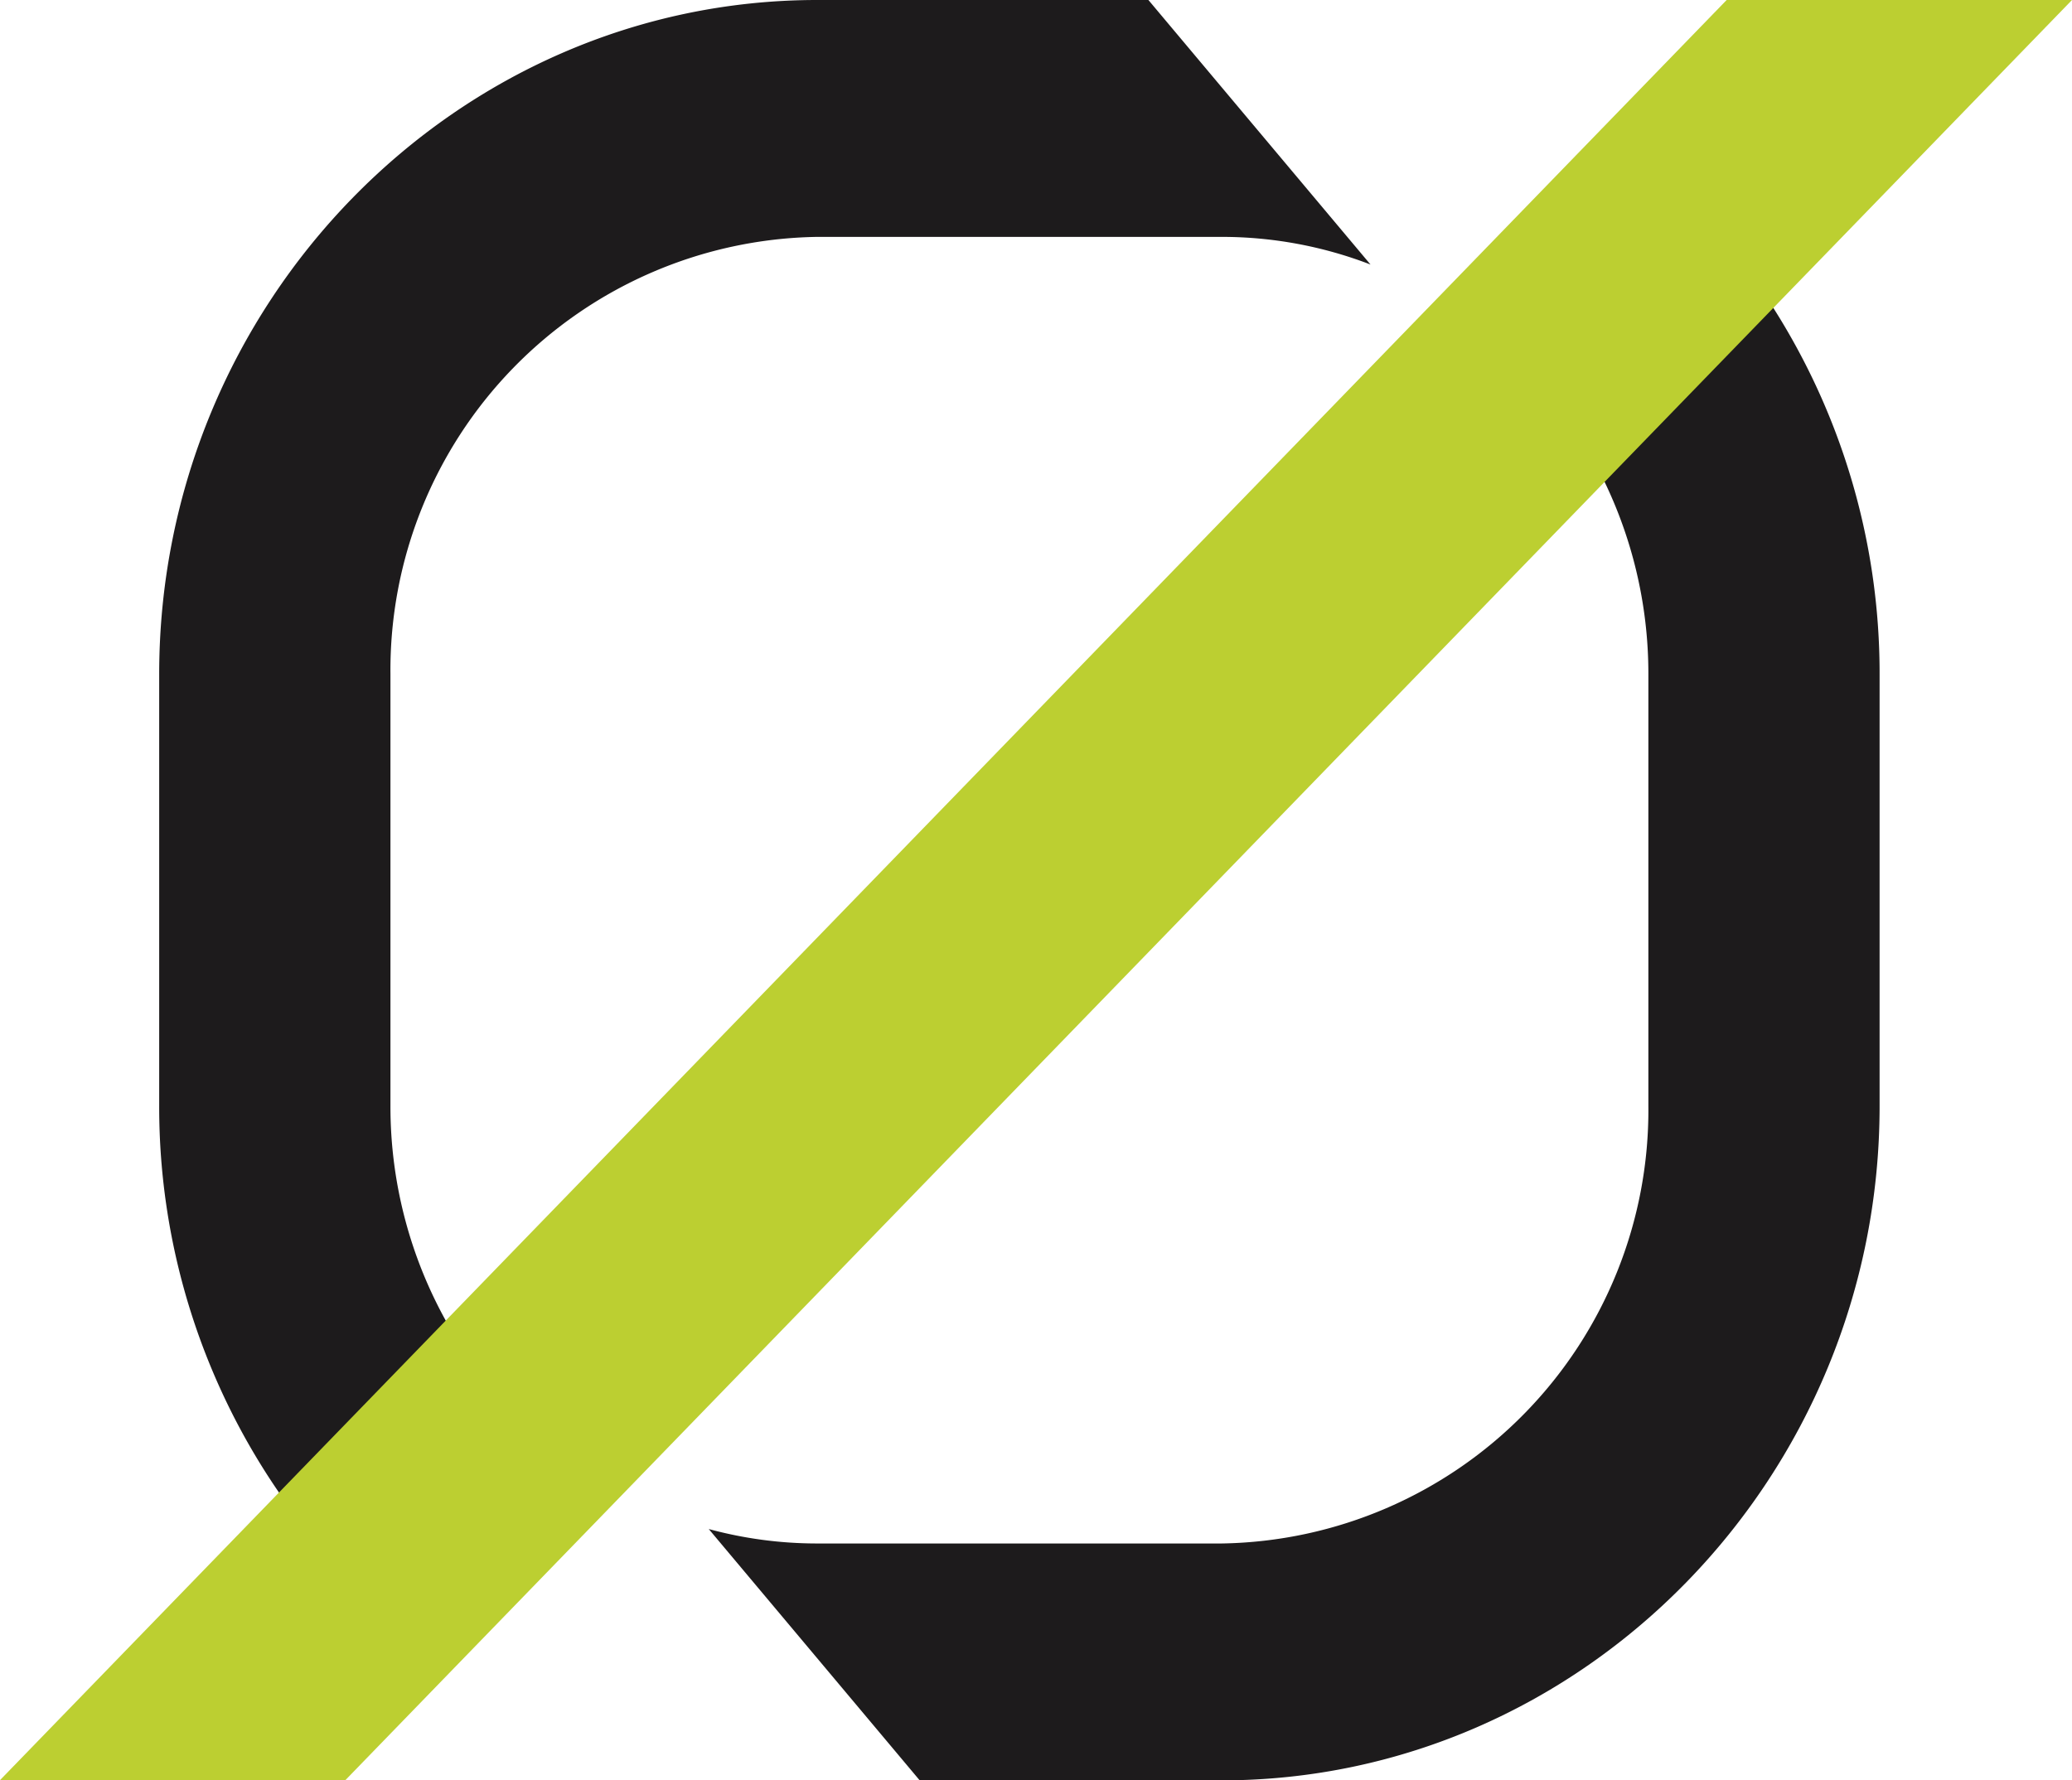
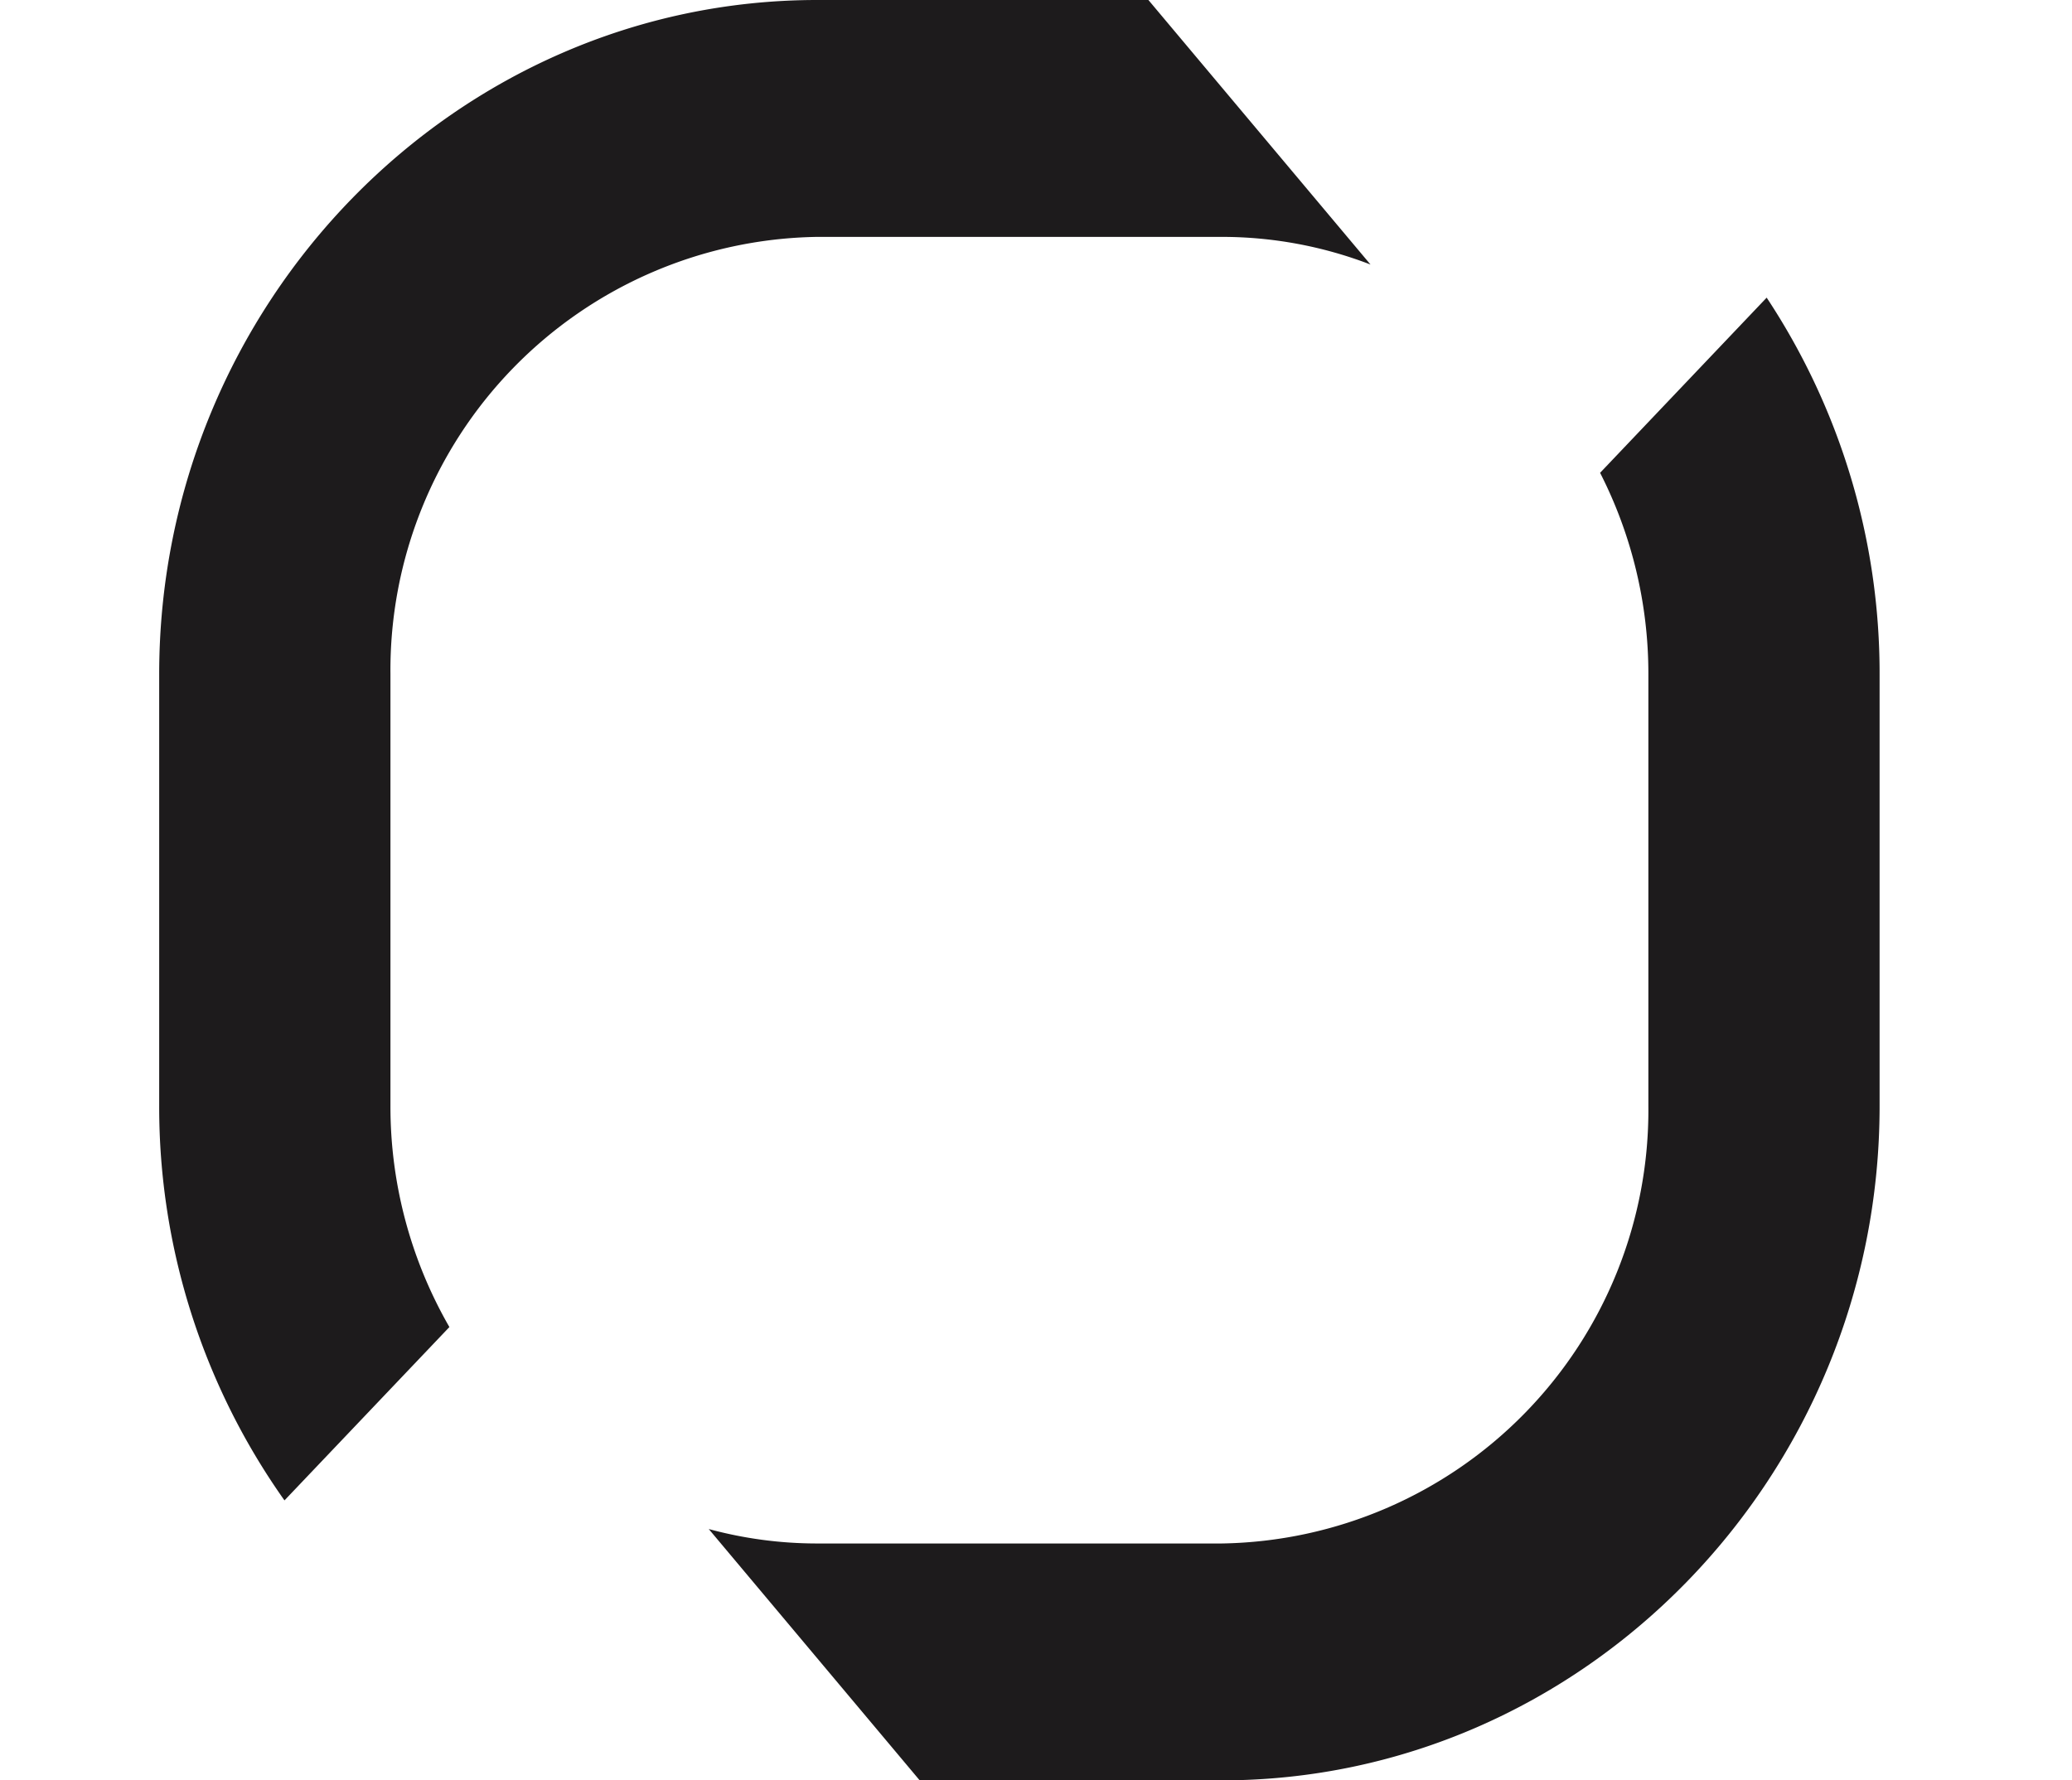
<svg xmlns="http://www.w3.org/2000/svg" width="64" height="55" viewBox="0 0 64 55">
  <defs>
    <style>.a{fill:none;}.b{clip-path:url(#a);}.c{fill:#1d1b1c;}.c,.d{fill-rule:evenodd;}.d{fill:#bccf31;}</style>
    <clipPath id="a">
      <rect class="a" width="64" height="55" />
    </clipPath>
  </defs>
  <g class="b">
    <path class="c" d="M60.956,49.448H73.445a12.77,12.77,0,0,1,4.6.854L71.185,42.13H60.956c-11.18,0-20.326,9.371-20.326,20.828V76.3A21.026,21.026,0,0,0,44.5,88.481l5.094-5.355A13.648,13.648,0,0,1,47.773,76.3V62.957A13.388,13.388,0,0,1,60.956,49.448Zm24.18,7.287a13.651,13.651,0,0,1,1.492,6.221V76.3A13.389,13.389,0,0,1,73.445,89.812H60.956a12.785,12.785,0,0,1-3.351-.446l6.516,7.764h9.323c11.18,0,20.326-9.373,20.326-20.828V62.957a21.039,21.039,0,0,0-3.488-11.632l-5.144,5.41Z" transform="translate(-35.713 -42.13)" />
-     <path class="d" d="M59.333,42.13H70L16.668,97.123H6Z" transform="translate(-6 -42.13)" />
  </g>
</svg>